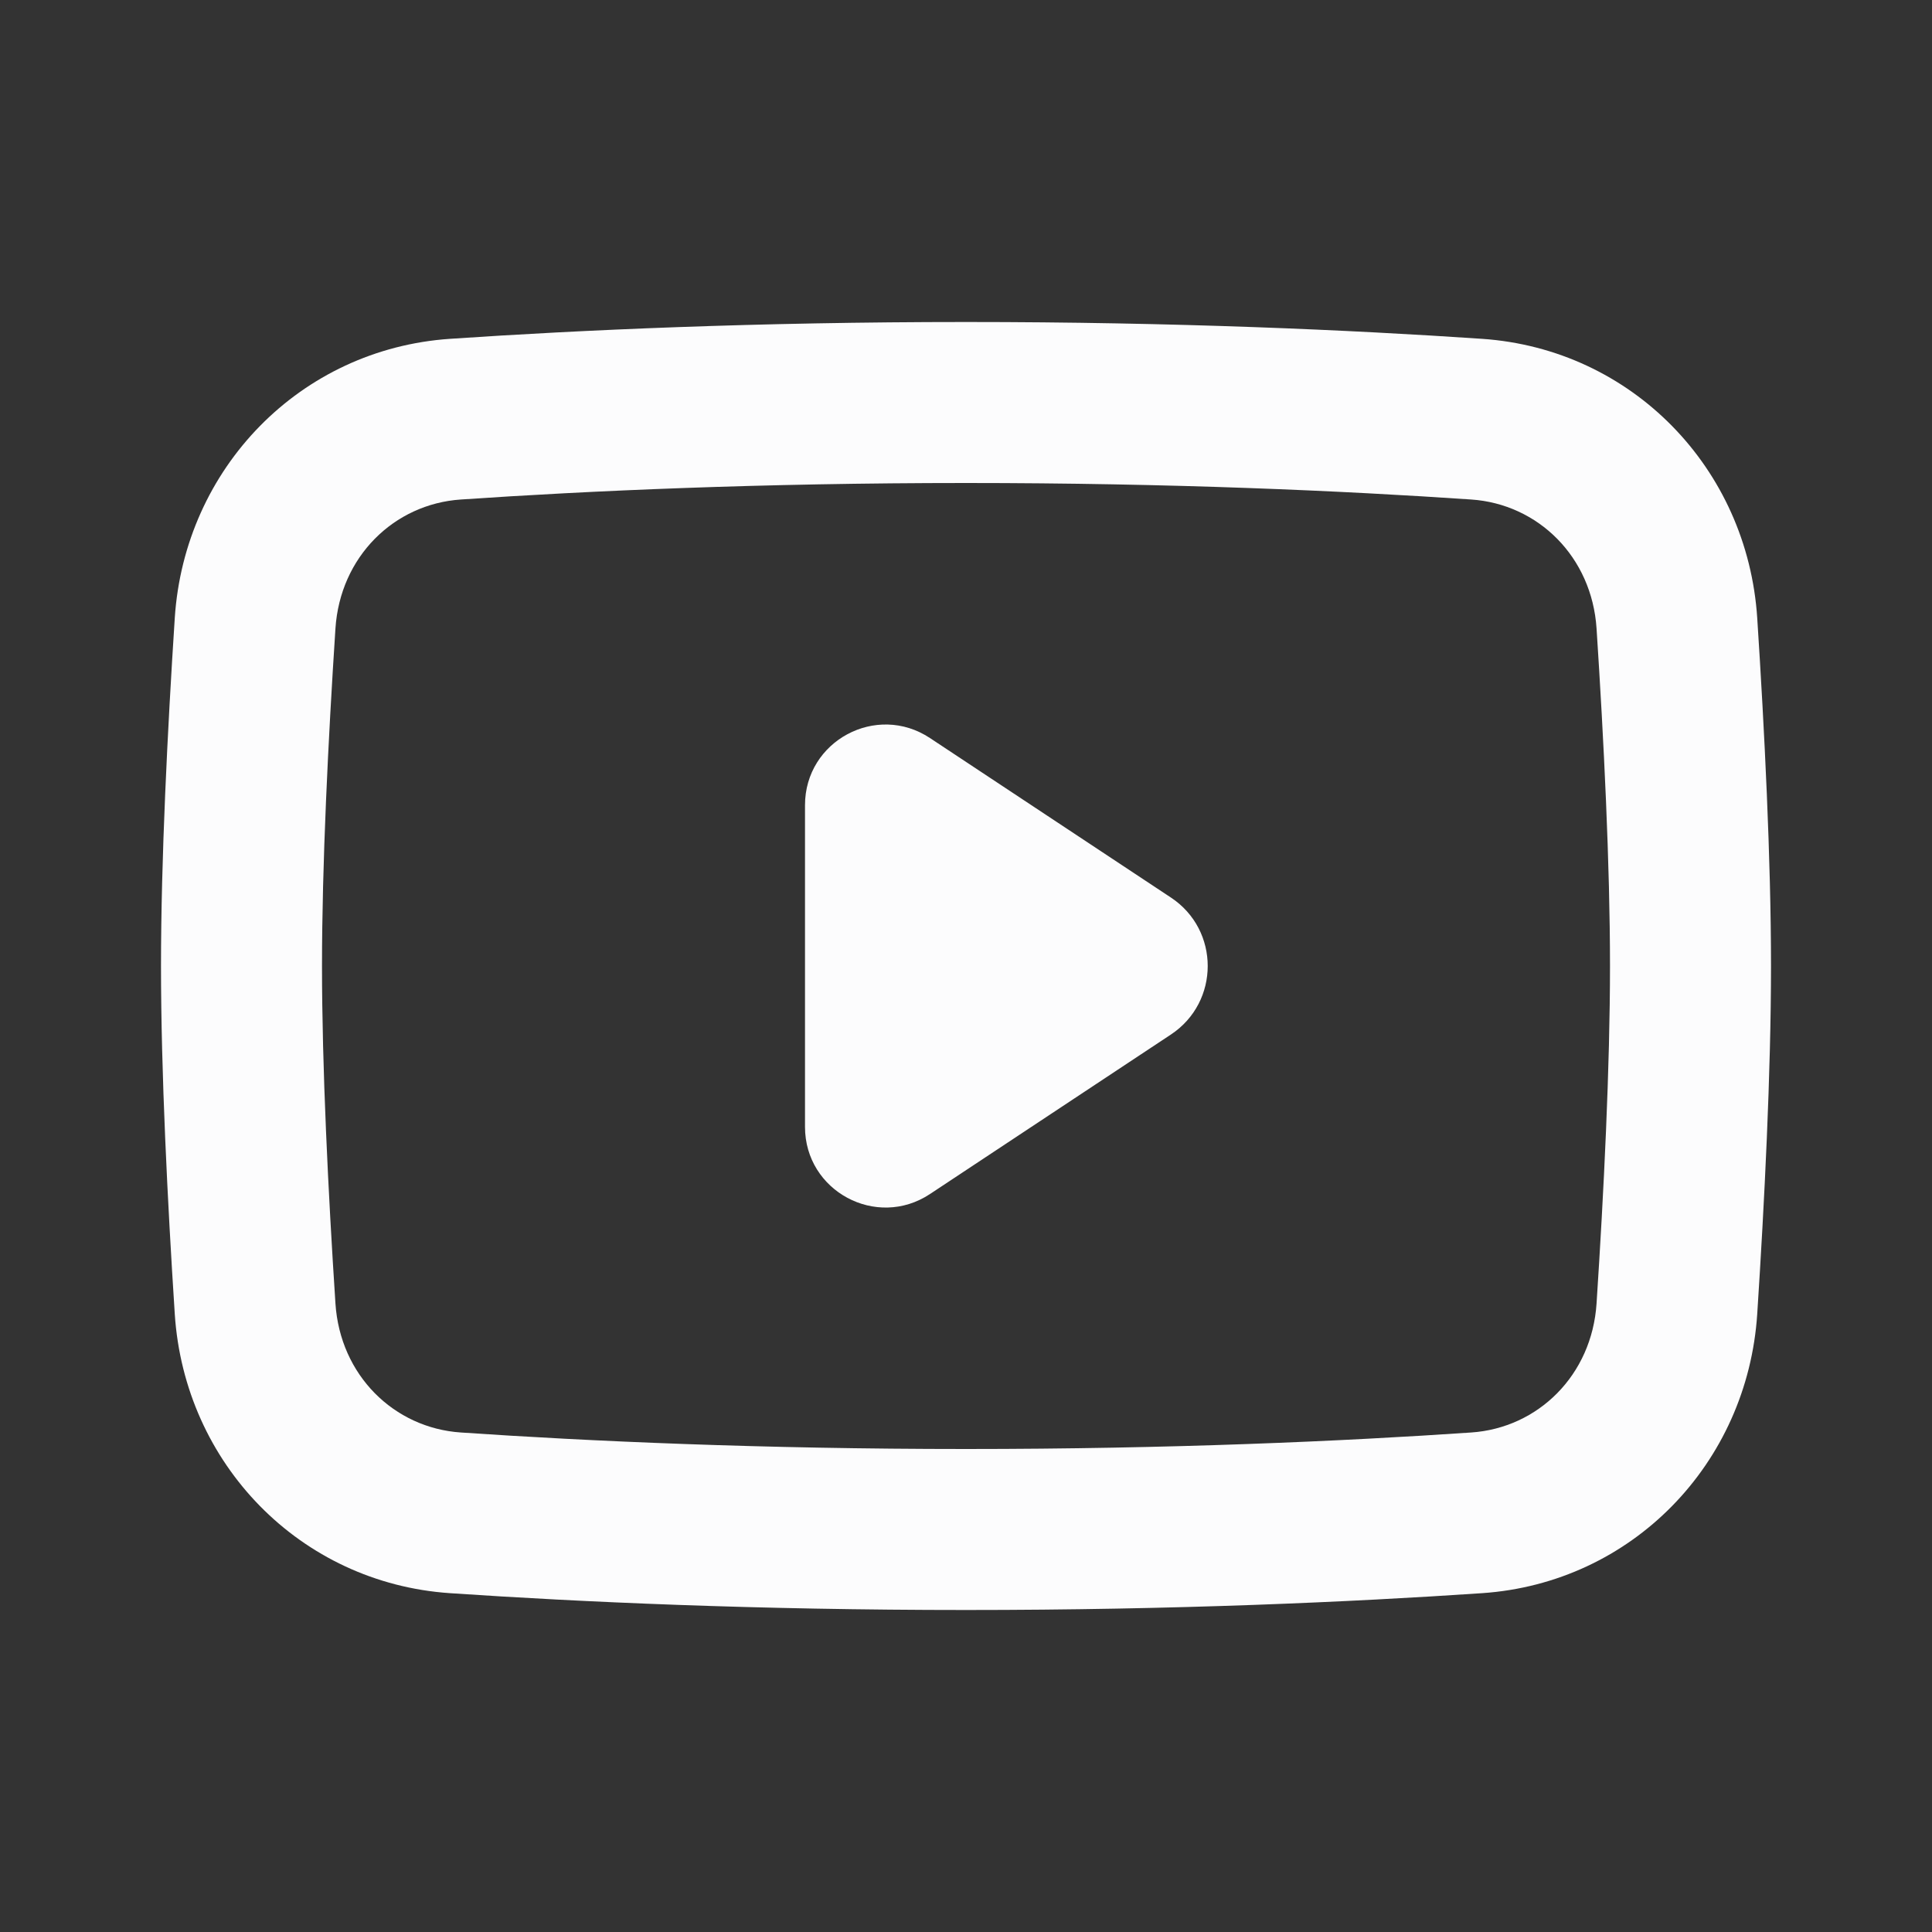
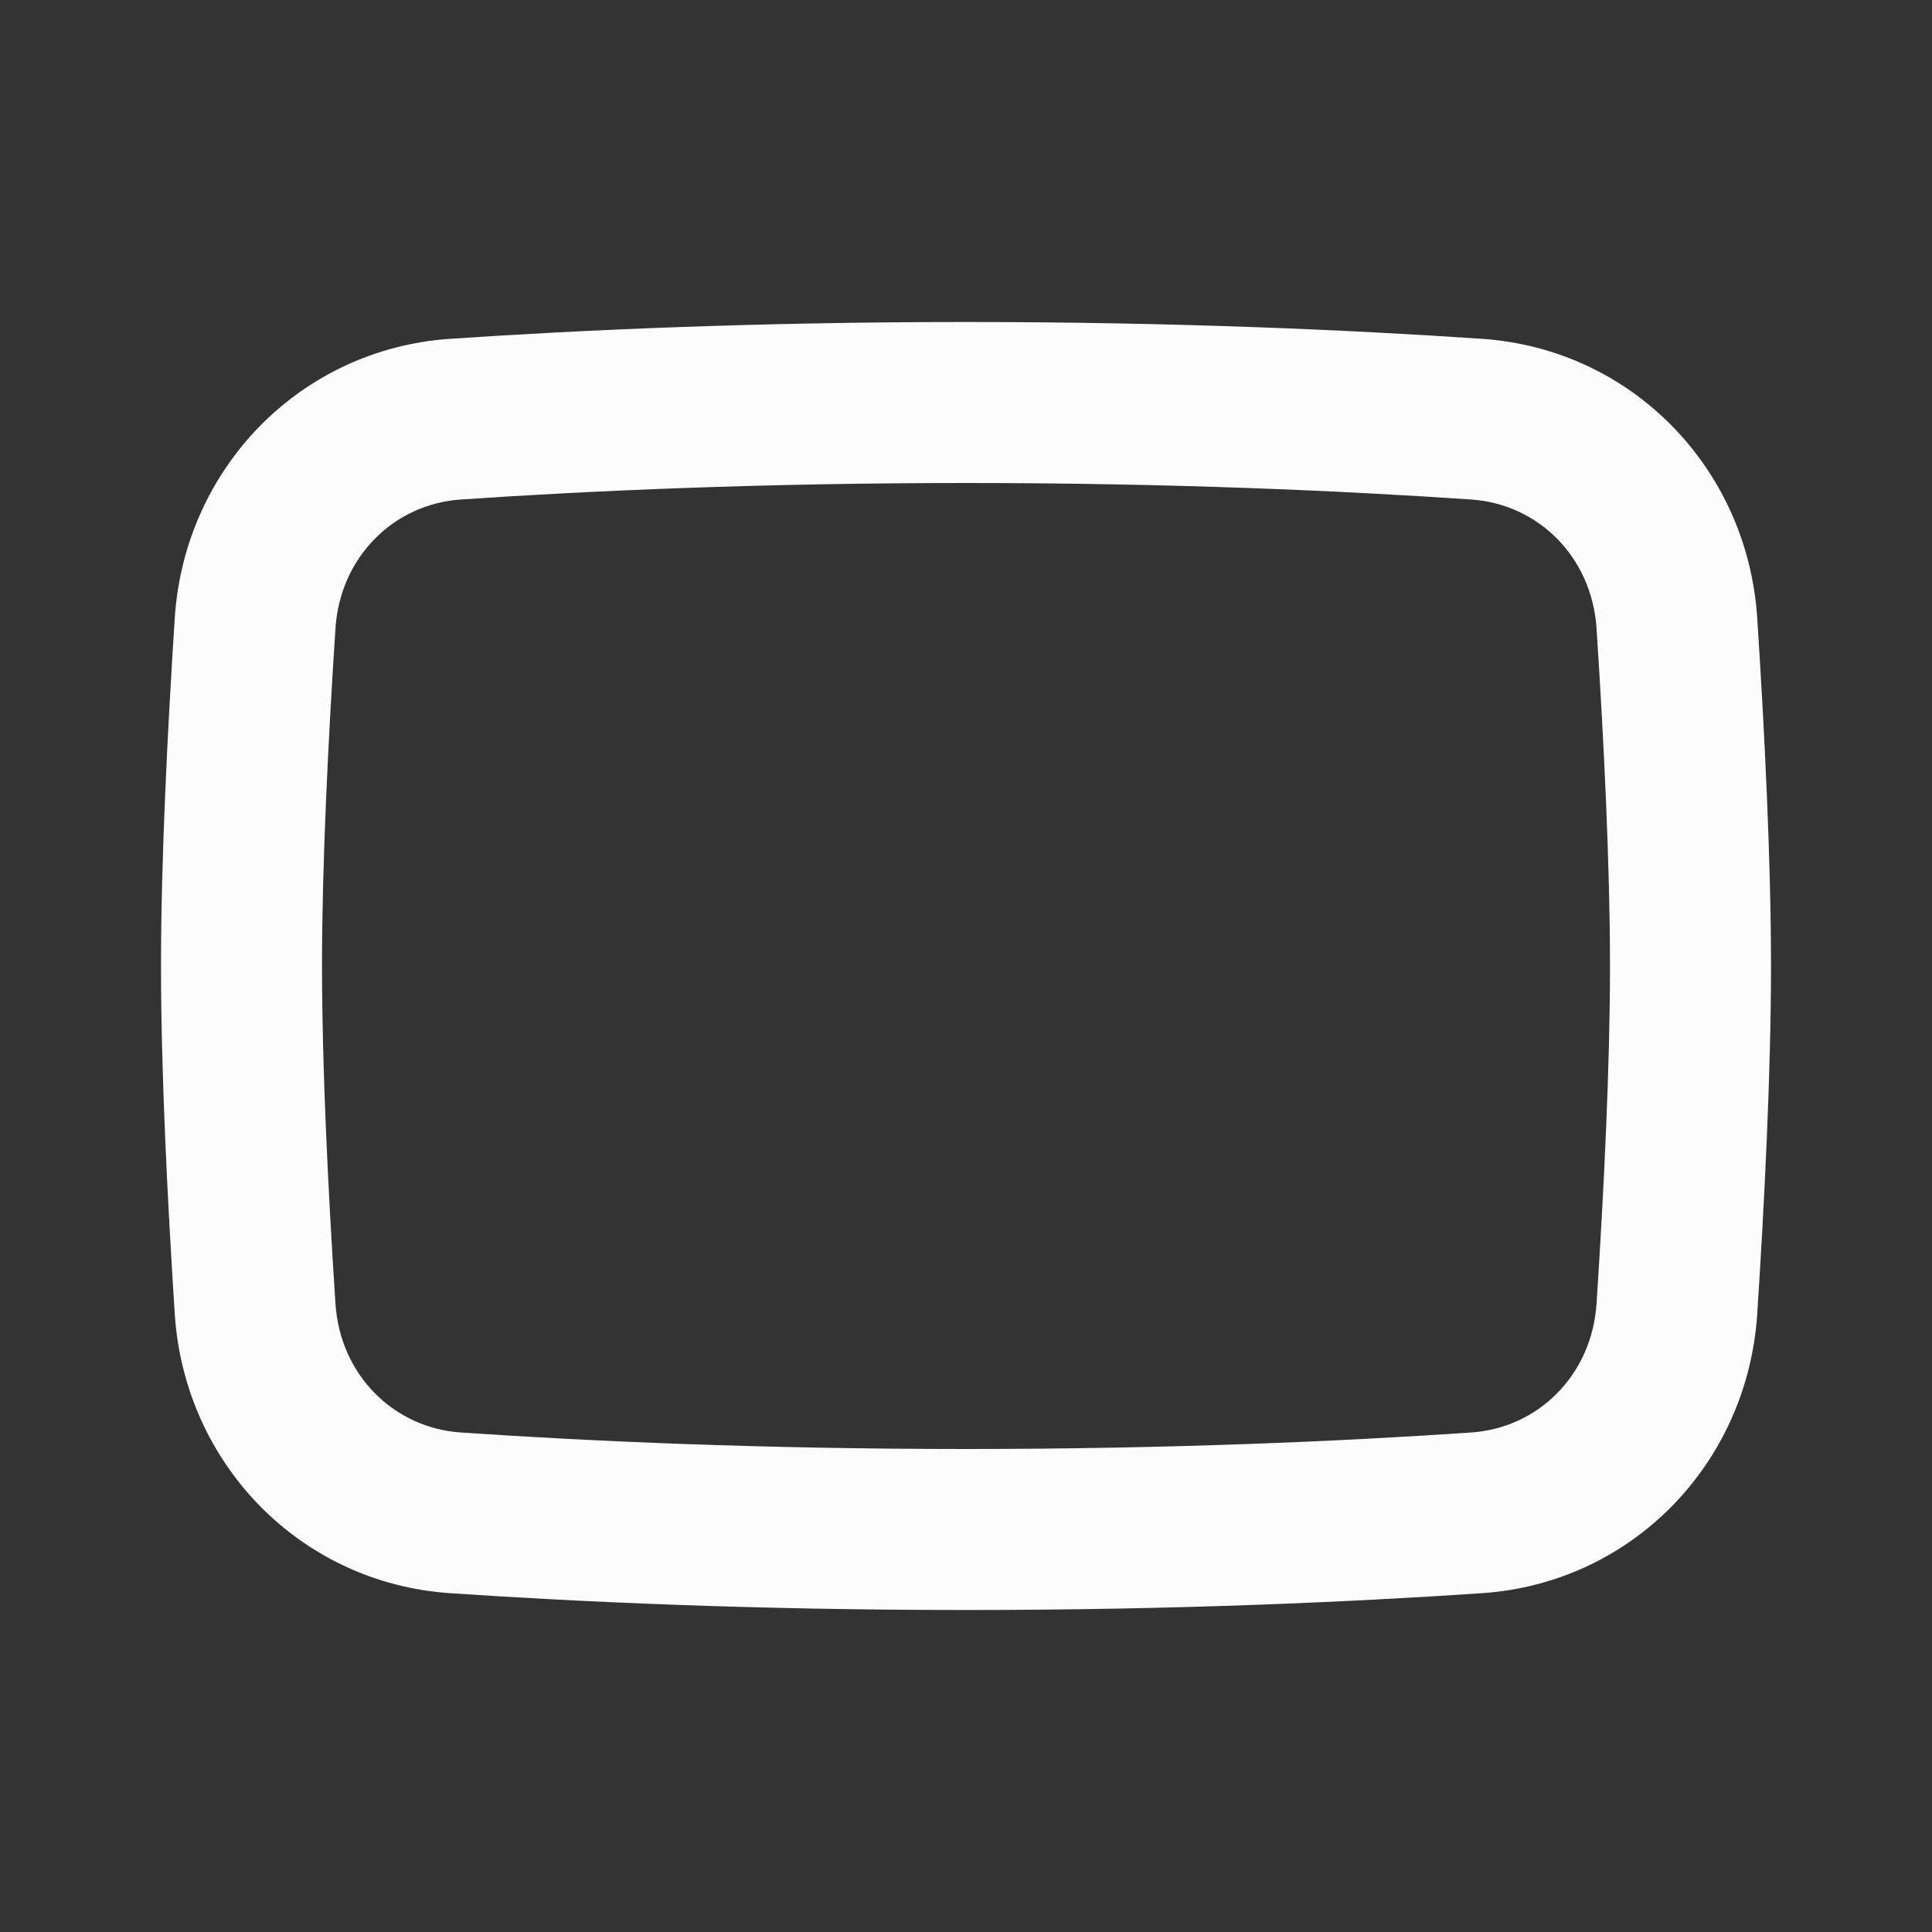
<svg xmlns="http://www.w3.org/2000/svg" fill="none" viewBox="0 0 24 24" height="24" width="24">
  <rect x="0" y="0" width="24" height="24" fill="#333333" stroke="none" />
  <g id="YouTube">
    <path fill="#FCFCFD" d="M12 6C9.451 6 7.31 6.097 5.725 6.205C4.893 6.261 4.225 6.917 4.167 7.808C4.077 9.186 4 10.745 4 12C4 13.255 4.077 14.814 4.167 16.192C4.225 17.083 4.893 17.739 5.725 17.795C7.31 17.903 9.451 18 12 18C14.549 18 16.69 17.903 18.275 17.795C19.107 17.739 19.775 17.083 19.833 16.192C19.923 14.814 20 13.255 20 12C20 10.745 19.923 9.186 19.833 7.808C19.775 6.917 19.107 6.261 18.275 6.205C16.69 6.097 14.549 6 12 6ZM5.59 4.209C3.729 4.336 2.292 5.817 2.171 7.678C2.081 9.069 2 10.68 2 12C2 13.32 2.081 14.931 2.171 16.322C2.292 18.183 3.729 19.665 5.59 19.791C7.214 19.901 9.4 20 12 20C14.6 20 16.786 19.901 18.41 19.791C20.272 19.665 21.708 18.183 21.829 16.322C21.919 14.931 22 13.32 22 12C22 10.68 21.919 9.069 21.829 7.678C21.708 5.817 20.272 4.336 18.41 4.209C16.786 4.099 14.6 4 12 4C9.4 4 7.214 4.099 5.59 4.209Z" clip-rule="evenodd" fill-rule="evenodd" id="Shape" />
-     <path fill="#FCFCFD" d="M10 10.002C10 9.204 10.887 8.728 11.552 9.168L14.546 11.15C15.155 11.553 15.155 12.447 14.546 12.851L11.552 14.833C10.887 15.273 10 14.796 10 13.999V10.002Z" id="Shape_2" />
  </g>
</svg>